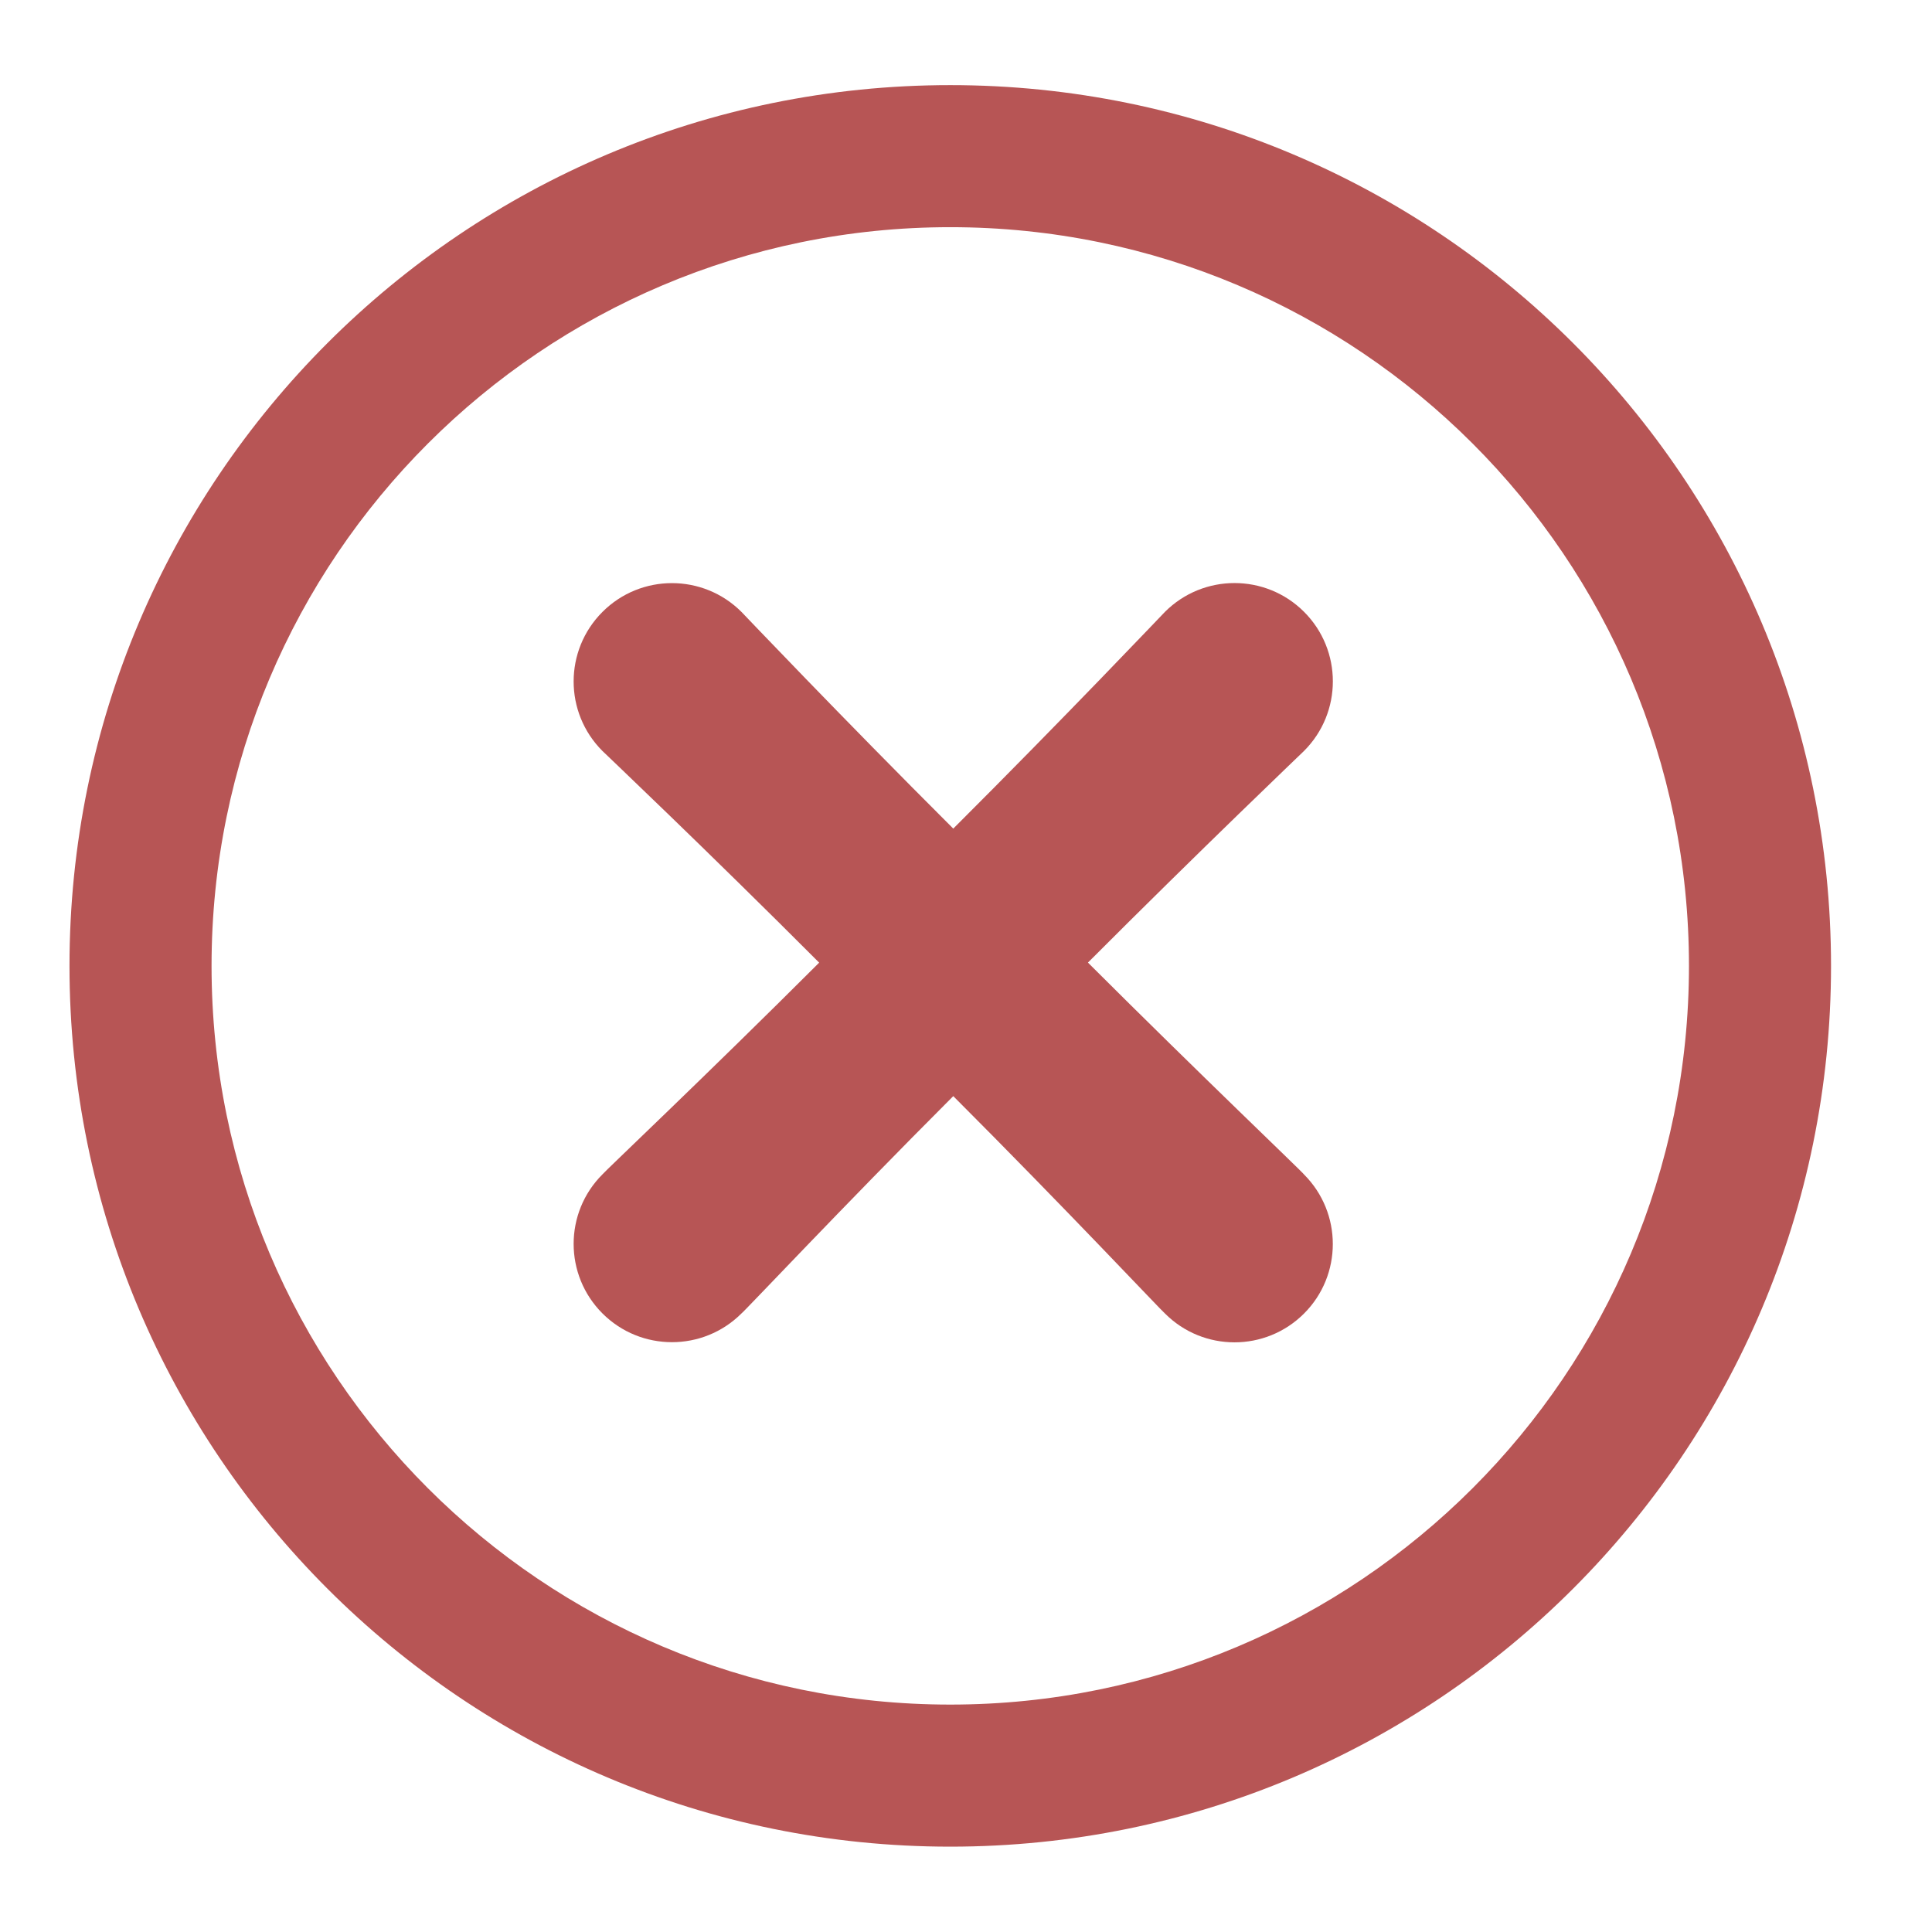
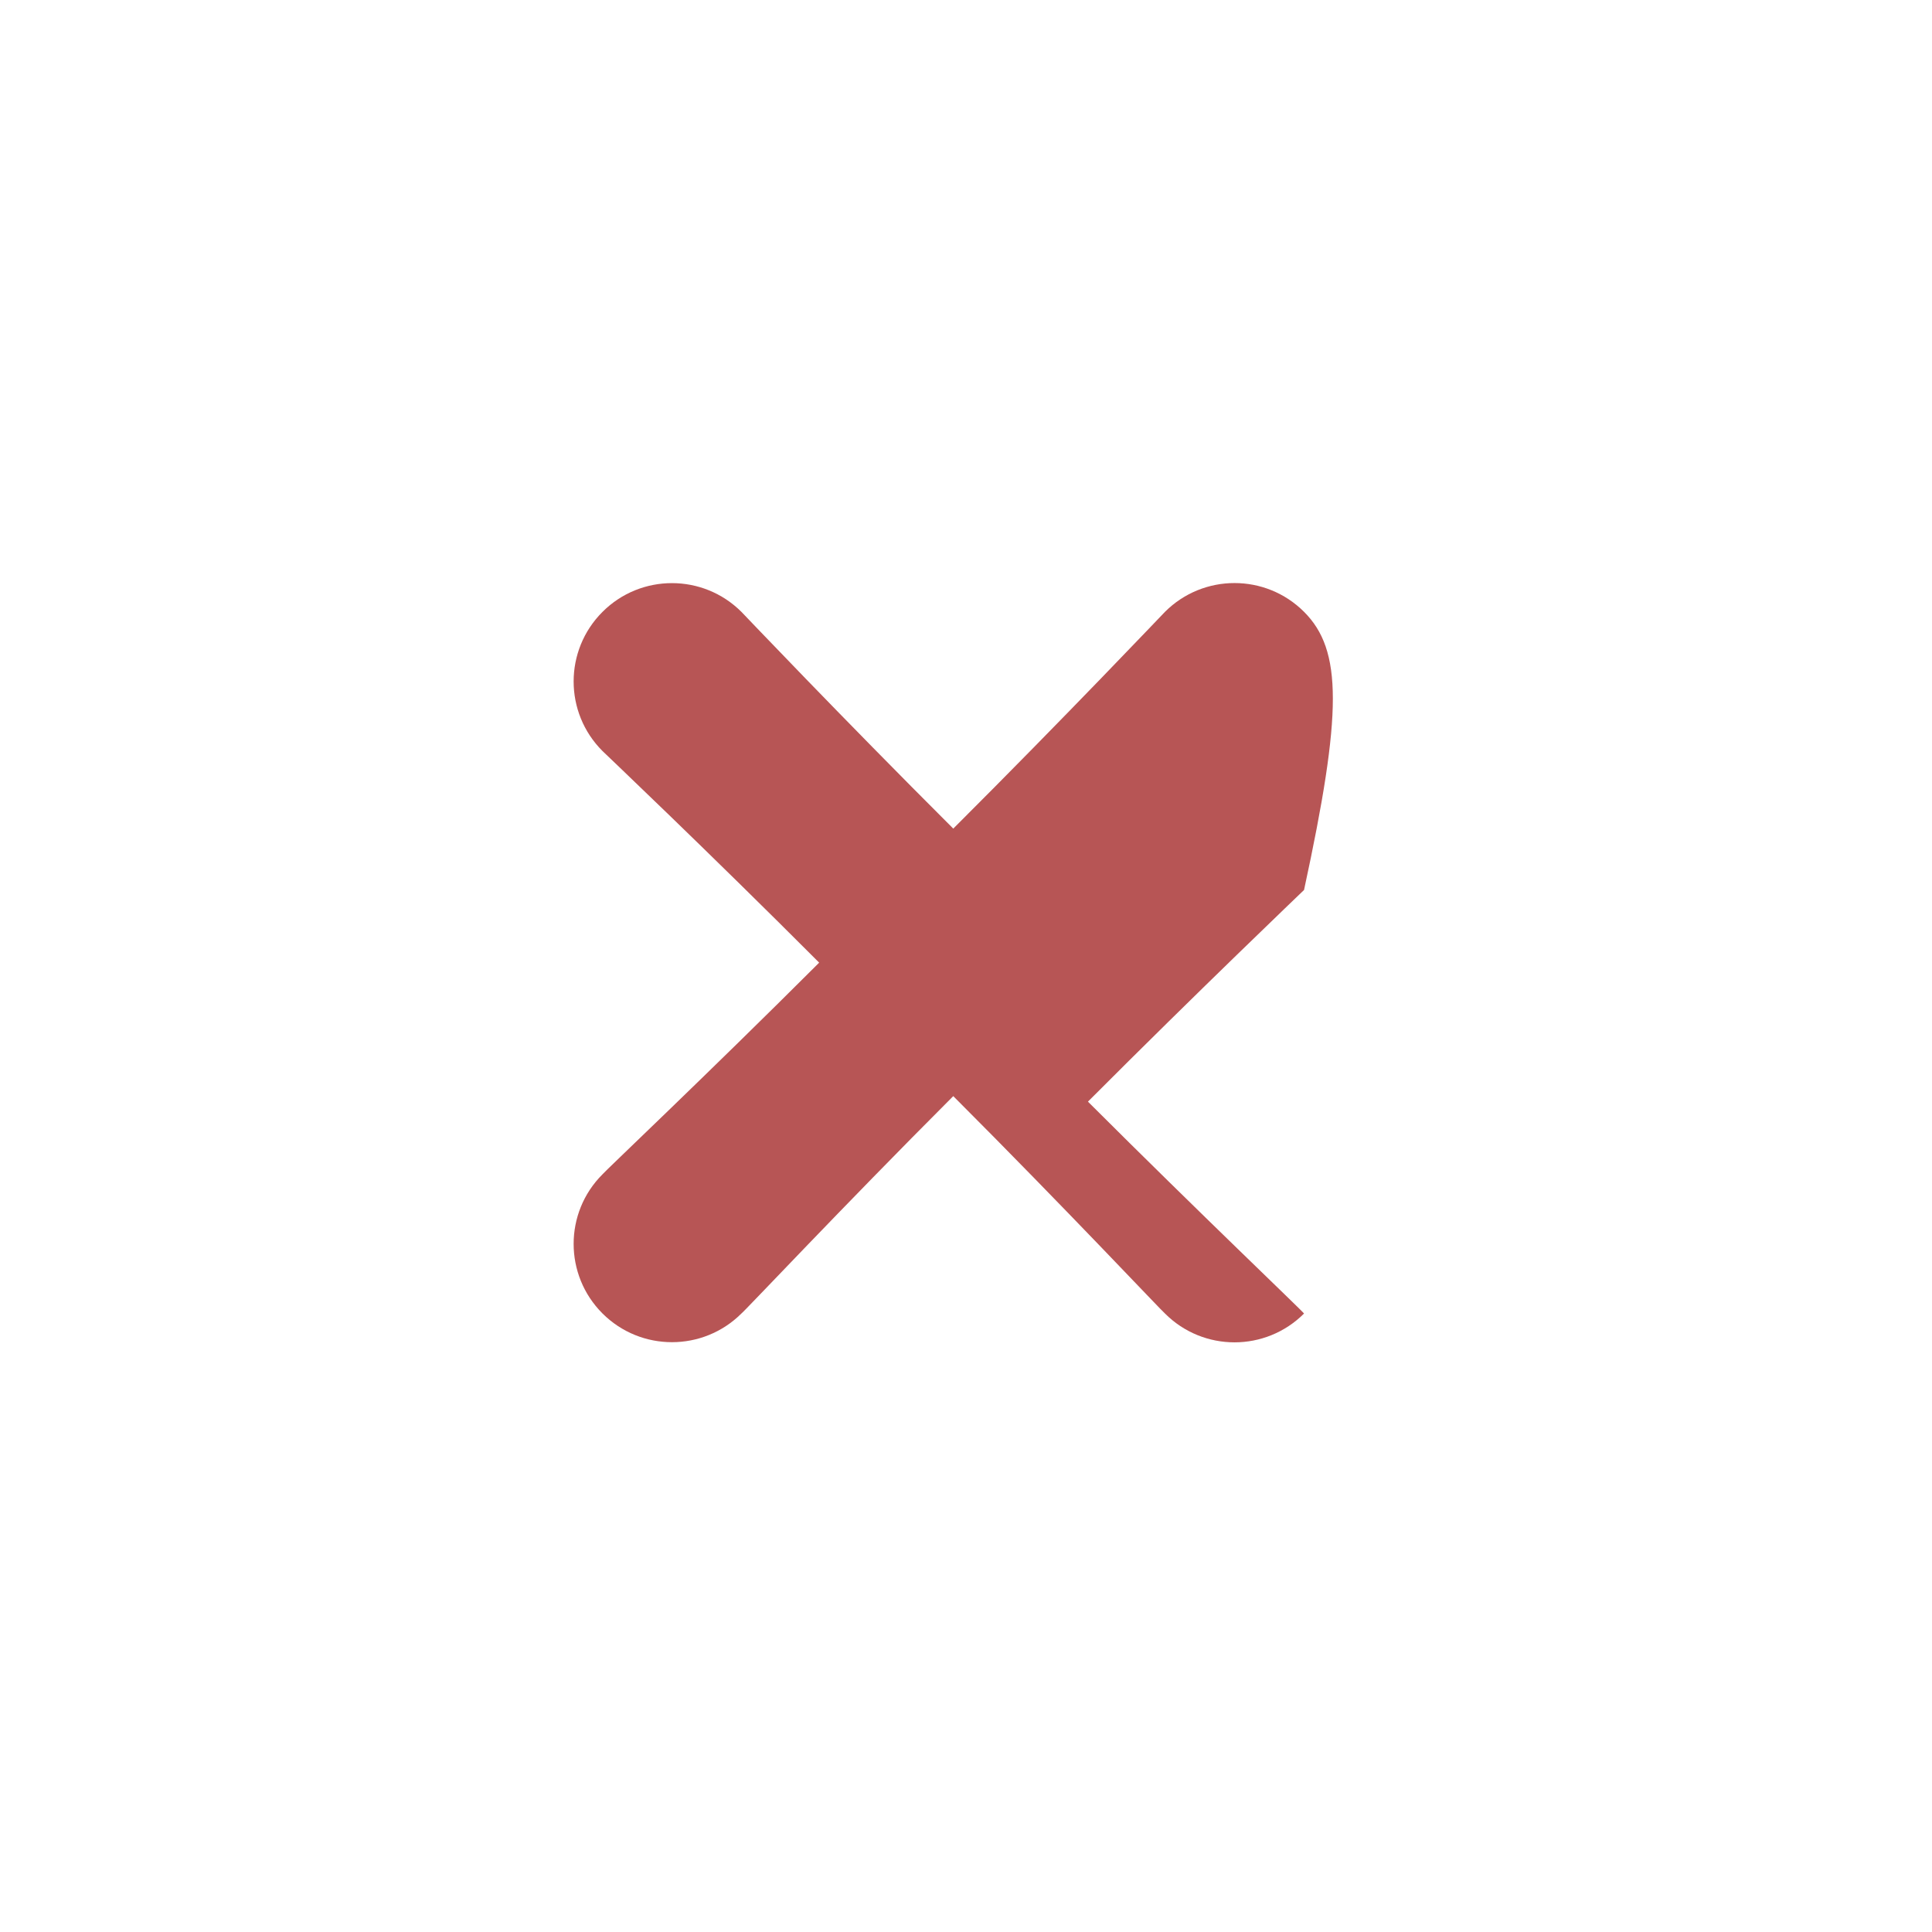
<svg xmlns="http://www.w3.org/2000/svg" version="1.1" id="Layer_1" x="0px" y="0px" width="34px" height="34px" viewBox="0 0 34 34" enable-background="new 0 0 34 34" xml:space="preserve">
  <g>
-     <path fill="#B75555" d="M16.723,1.498c-8.561,0-15.5,6.939-15.5,15.5c0,8.561,6.939,15.5,15.5,15.5s15.5-6.939,15.5-15.5   C32.223,8.437,25.283,1.498,16.723,1.498z M16.723,29.998c-7.18,0-13-5.82-13-13s5.82-13,13-13s13,5.82,13,13   S23.902,29.998,16.723,29.998z" />
-     <path fill="#B75555" d="M22.949,10.767c-0.676-0.675-1.771-0.675-2.447,0c-0.035,0.035-1.742,1.835-3.726,3.815   c-1.981-1.977-3.688-3.773-3.727-3.813c-0.676-0.676-1.772-0.676-2.447,0c-0.676,0.676-0.676,1.771,0,2.447   c0.035,0.035,1.836,1.743,3.814,3.725c-1.983,1.981-3.788,3.686-3.814,3.726c-0.676,0.675-0.676,1.771,0,2.447   c0.675,0.675,1.771,0.675,2.447,0c0.045-0.028,1.749-1.844,3.727-3.824c1.981,1.982,3.686,3.8,3.726,3.826   c0.675,0.676,1.771,0.676,2.447,0c0.675-0.675,0.675-1.771,0-2.447c-0.028-0.045-1.821-1.75-3.803-3.729   c1.976-1.98,3.764-3.686,3.803-3.725C23.625,12.539,23.625,11.442,22.949,10.767z" />
+     <path fill="#B75555" d="M22.949,10.767c-0.676-0.675-1.771-0.675-2.447,0c-0.035,0.035-1.742,1.835-3.726,3.815   c-1.981-1.977-3.688-3.773-3.727-3.813c-0.676-0.676-1.772-0.676-2.447,0c-0.676,0.676-0.676,1.771,0,2.447   c0.035,0.035,1.836,1.743,3.814,3.725c-1.983,1.981-3.788,3.686-3.814,3.726c-0.676,0.675-0.676,1.771,0,2.447   c0.675,0.675,1.771,0.675,2.447,0c0.045-0.028,1.749-1.844,3.727-3.824c1.981,1.982,3.686,3.8,3.726,3.826   c0.675,0.676,1.771,0.676,2.447,0c-0.028-0.045-1.821-1.75-3.803-3.729   c1.976-1.98,3.764-3.686,3.803-3.725C23.625,12.539,23.625,11.442,22.949,10.767z" />
  </g>
</svg>